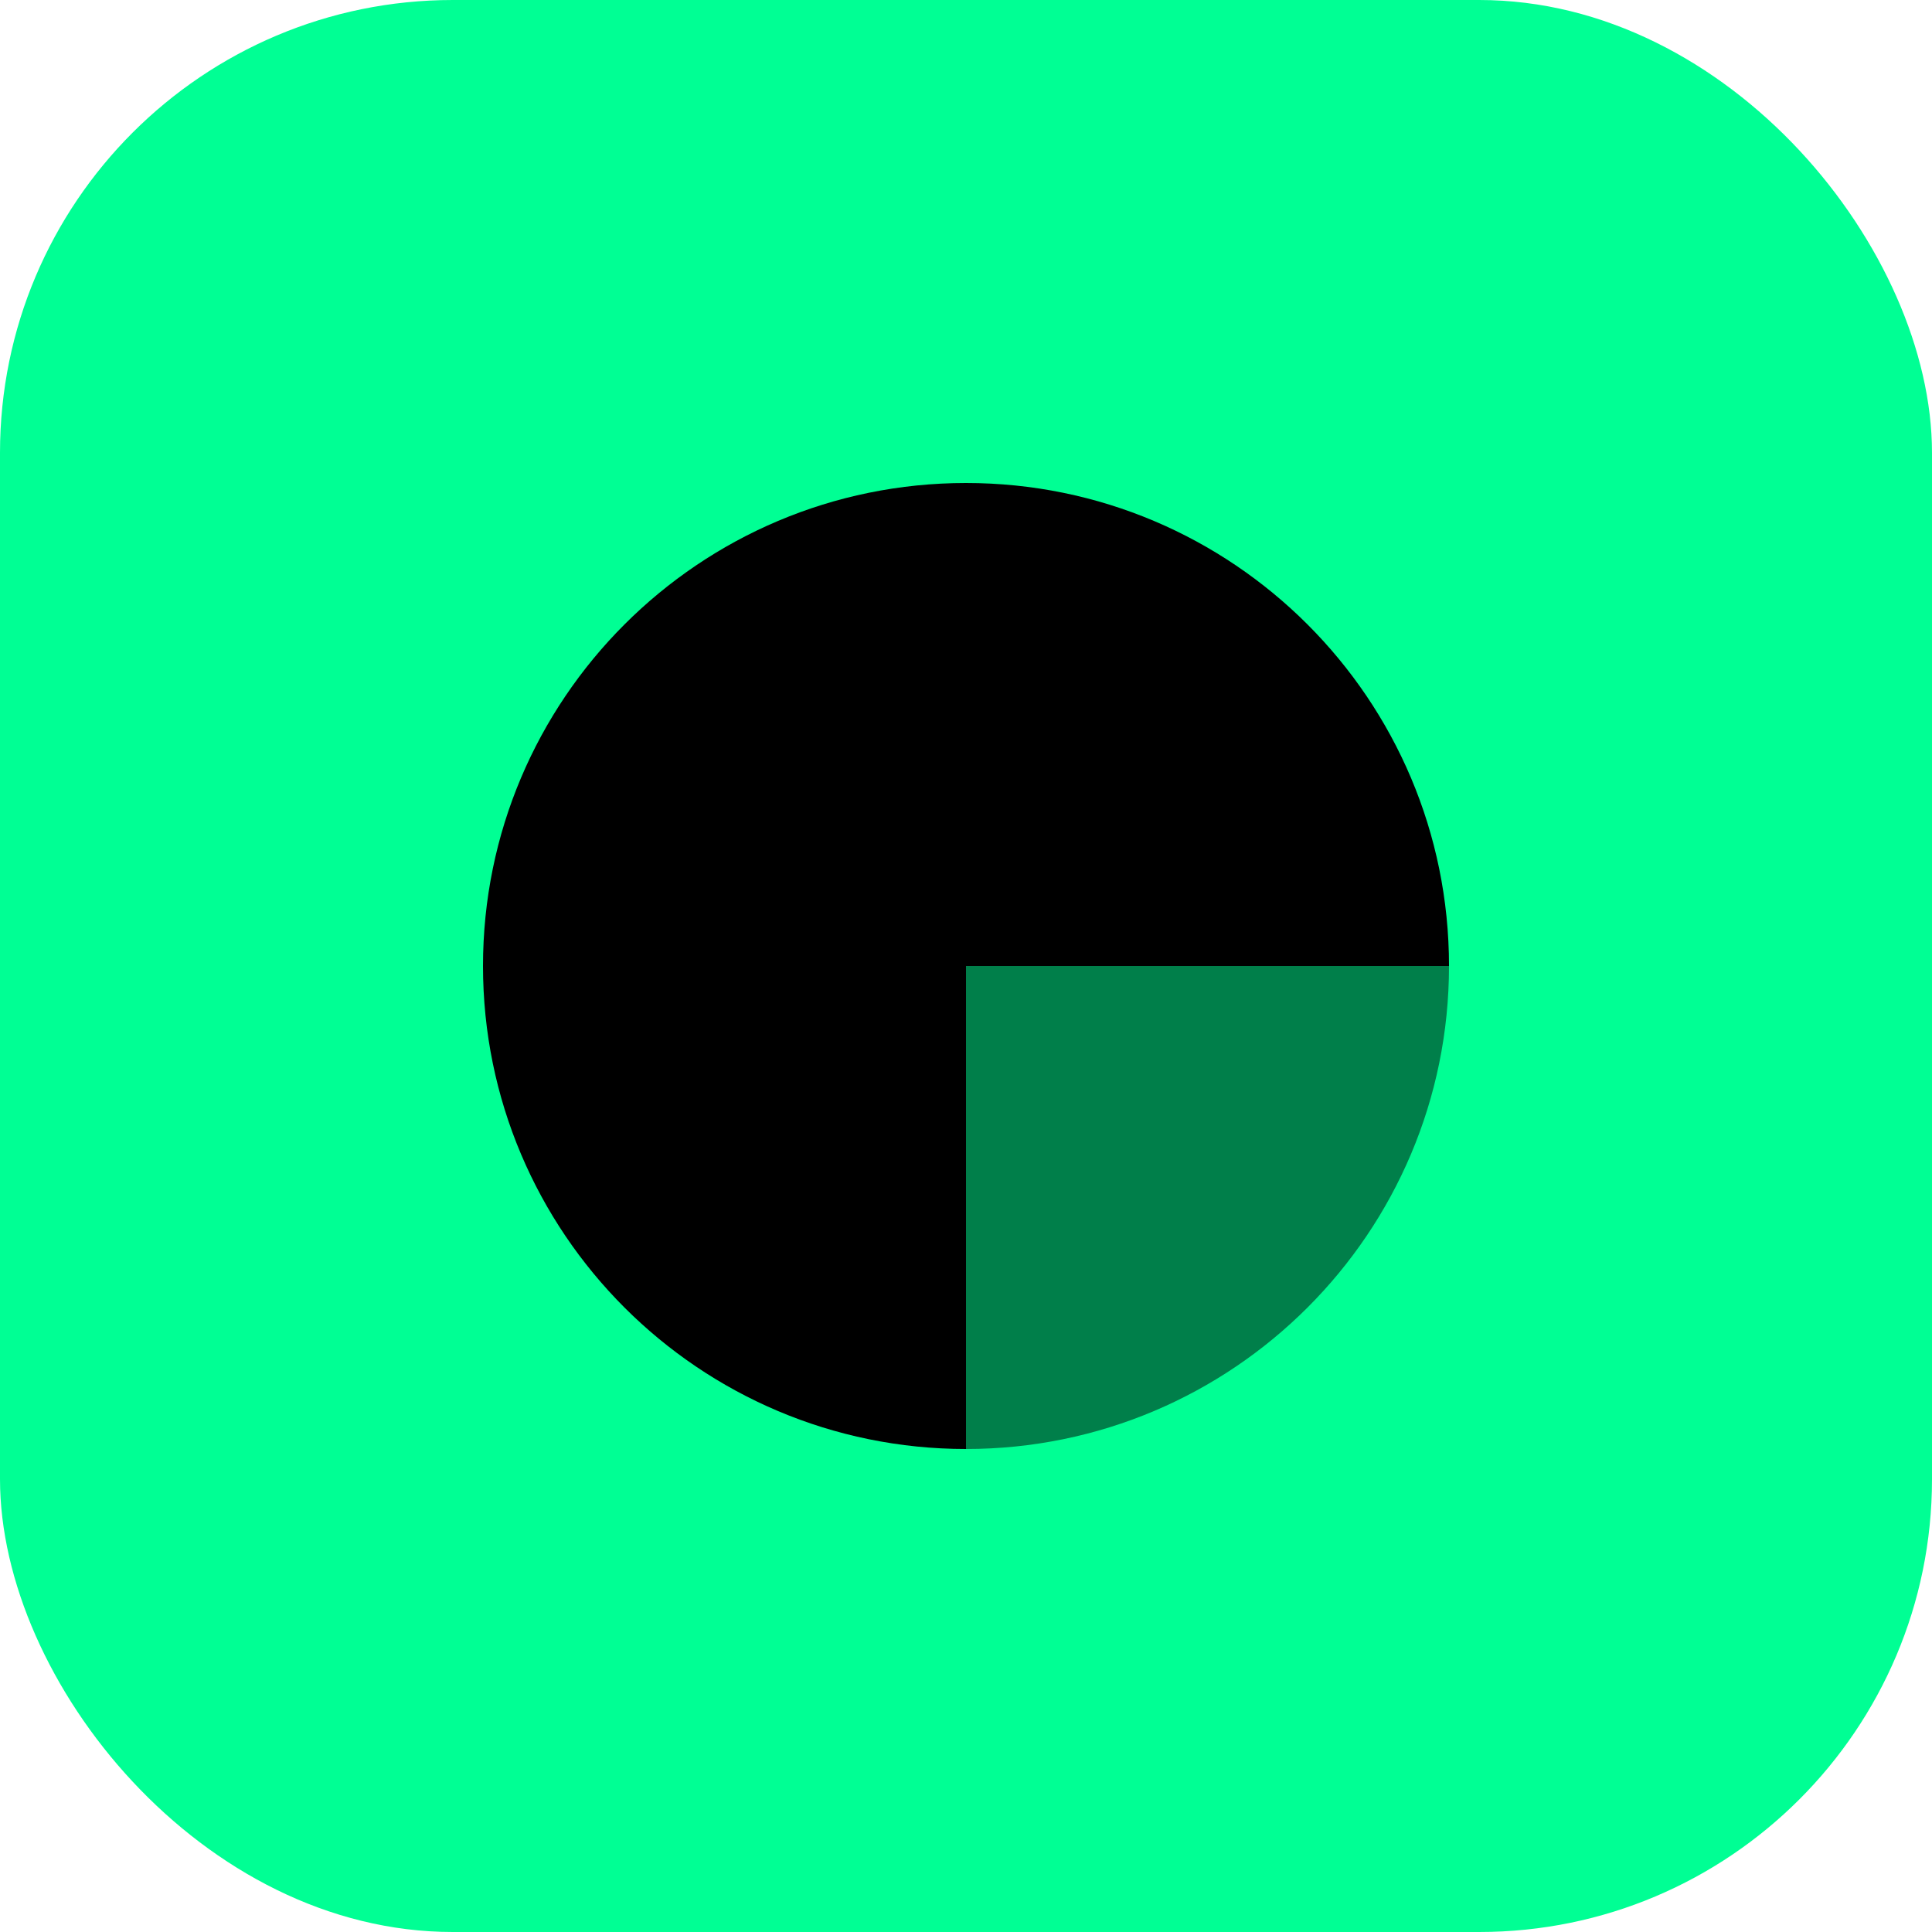
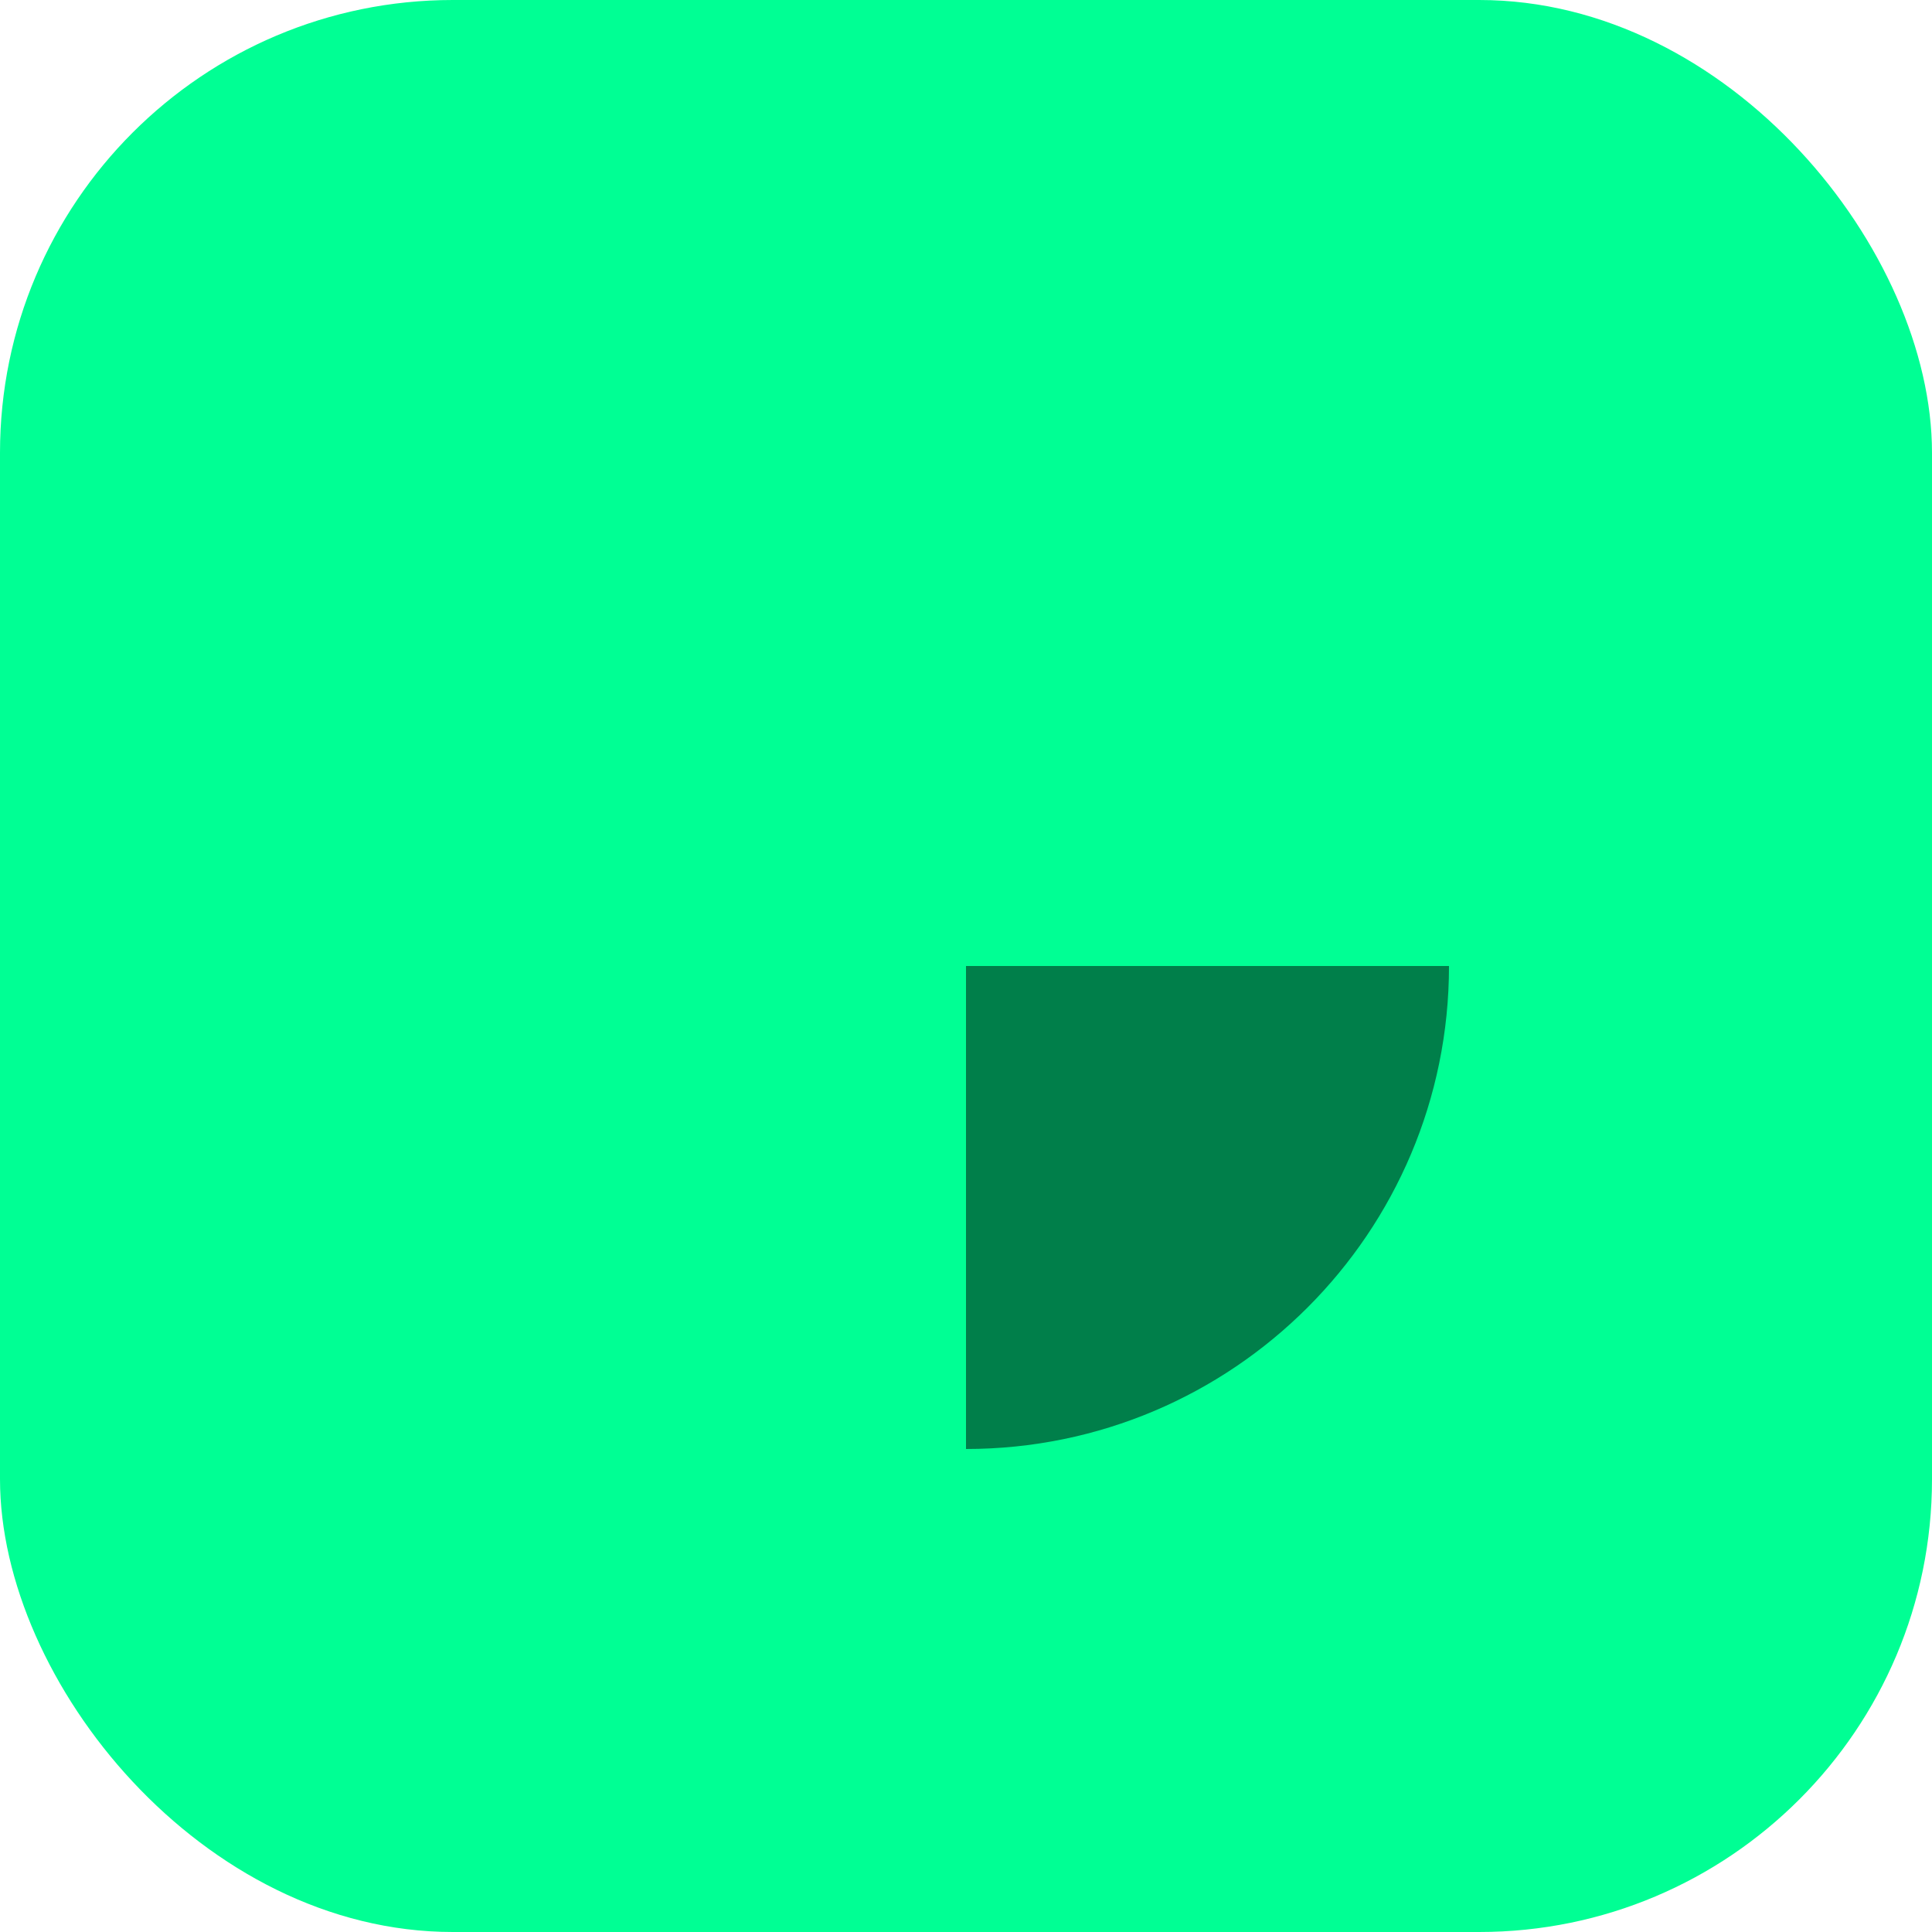
<svg xmlns="http://www.w3.org/2000/svg" width="256" height="256" viewBox="0 0 256 256" fill="none">
  <rect width="256" height="256" rx="60" fill="#00FF94" />
-   <path d="M64 128C64 92.654 92.654 64 128 64C163.346 64 192 92.654 192 128H128V192C92.654 192 64 163.346 64 128Z" fill="black" />
  <path d="M128 128H192C192 163.346 163.346 192 128 192V128Z" fill="black" fill-opacity="0.5" />
</svg>